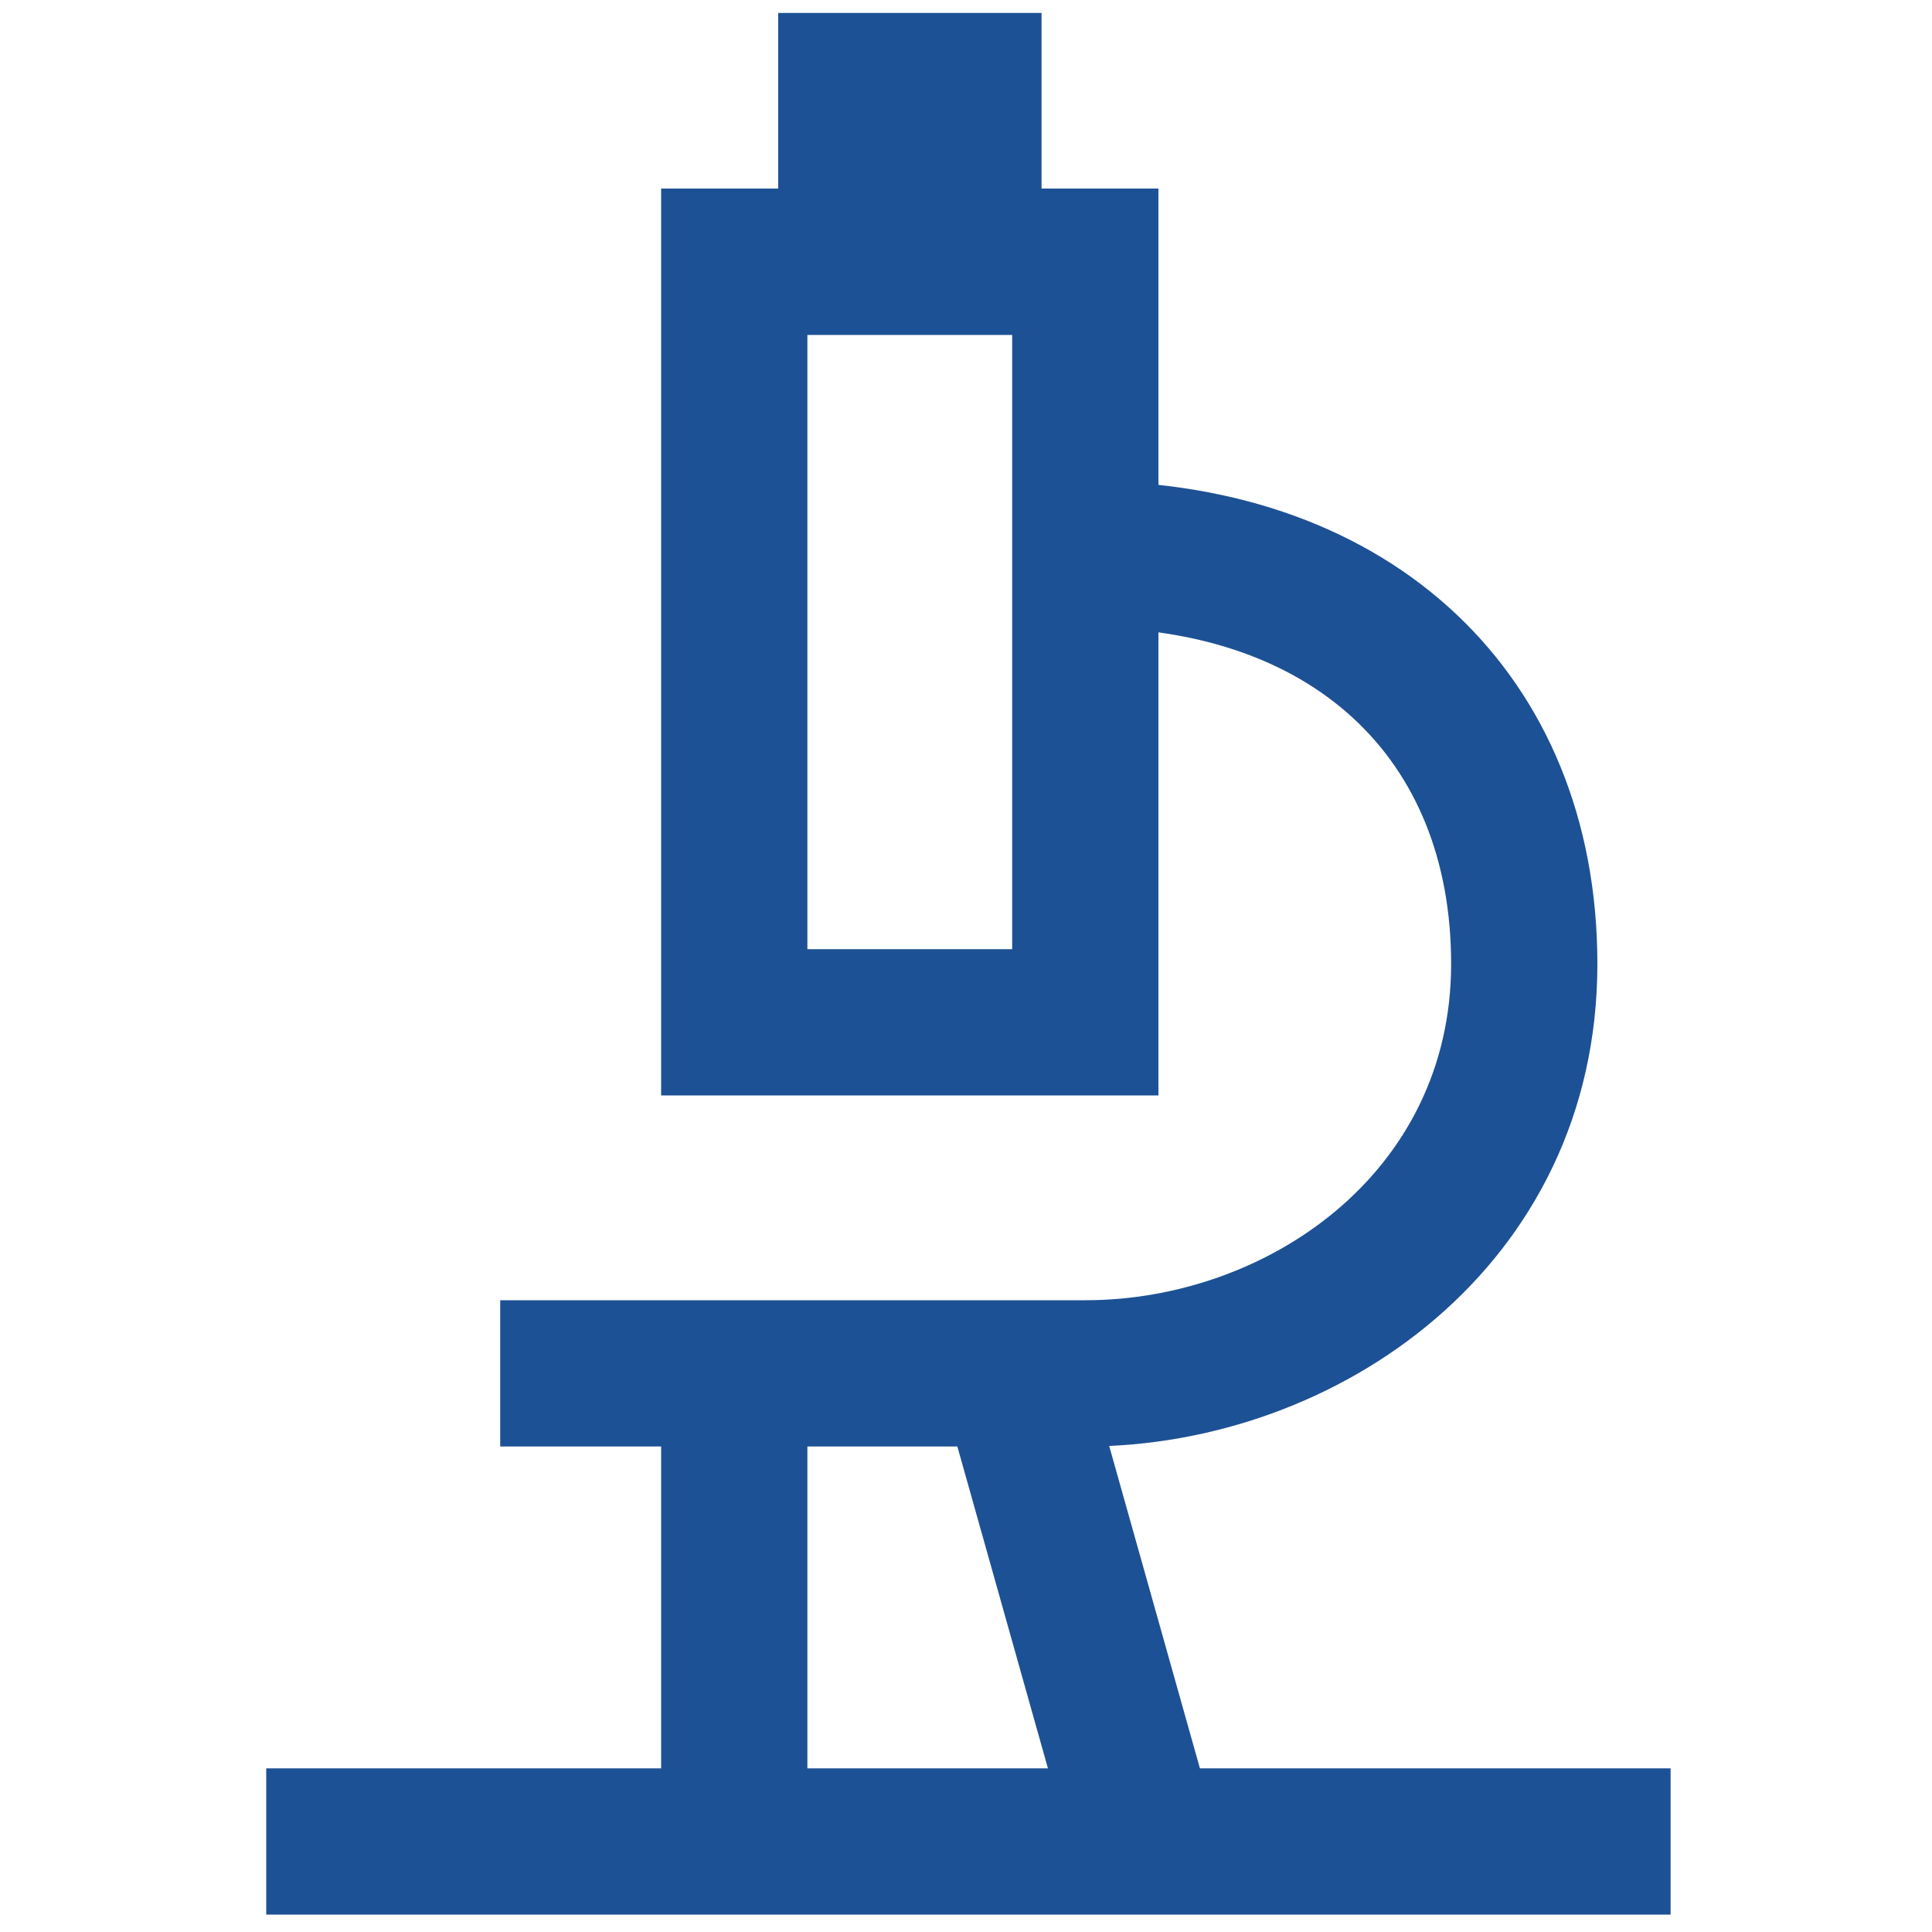
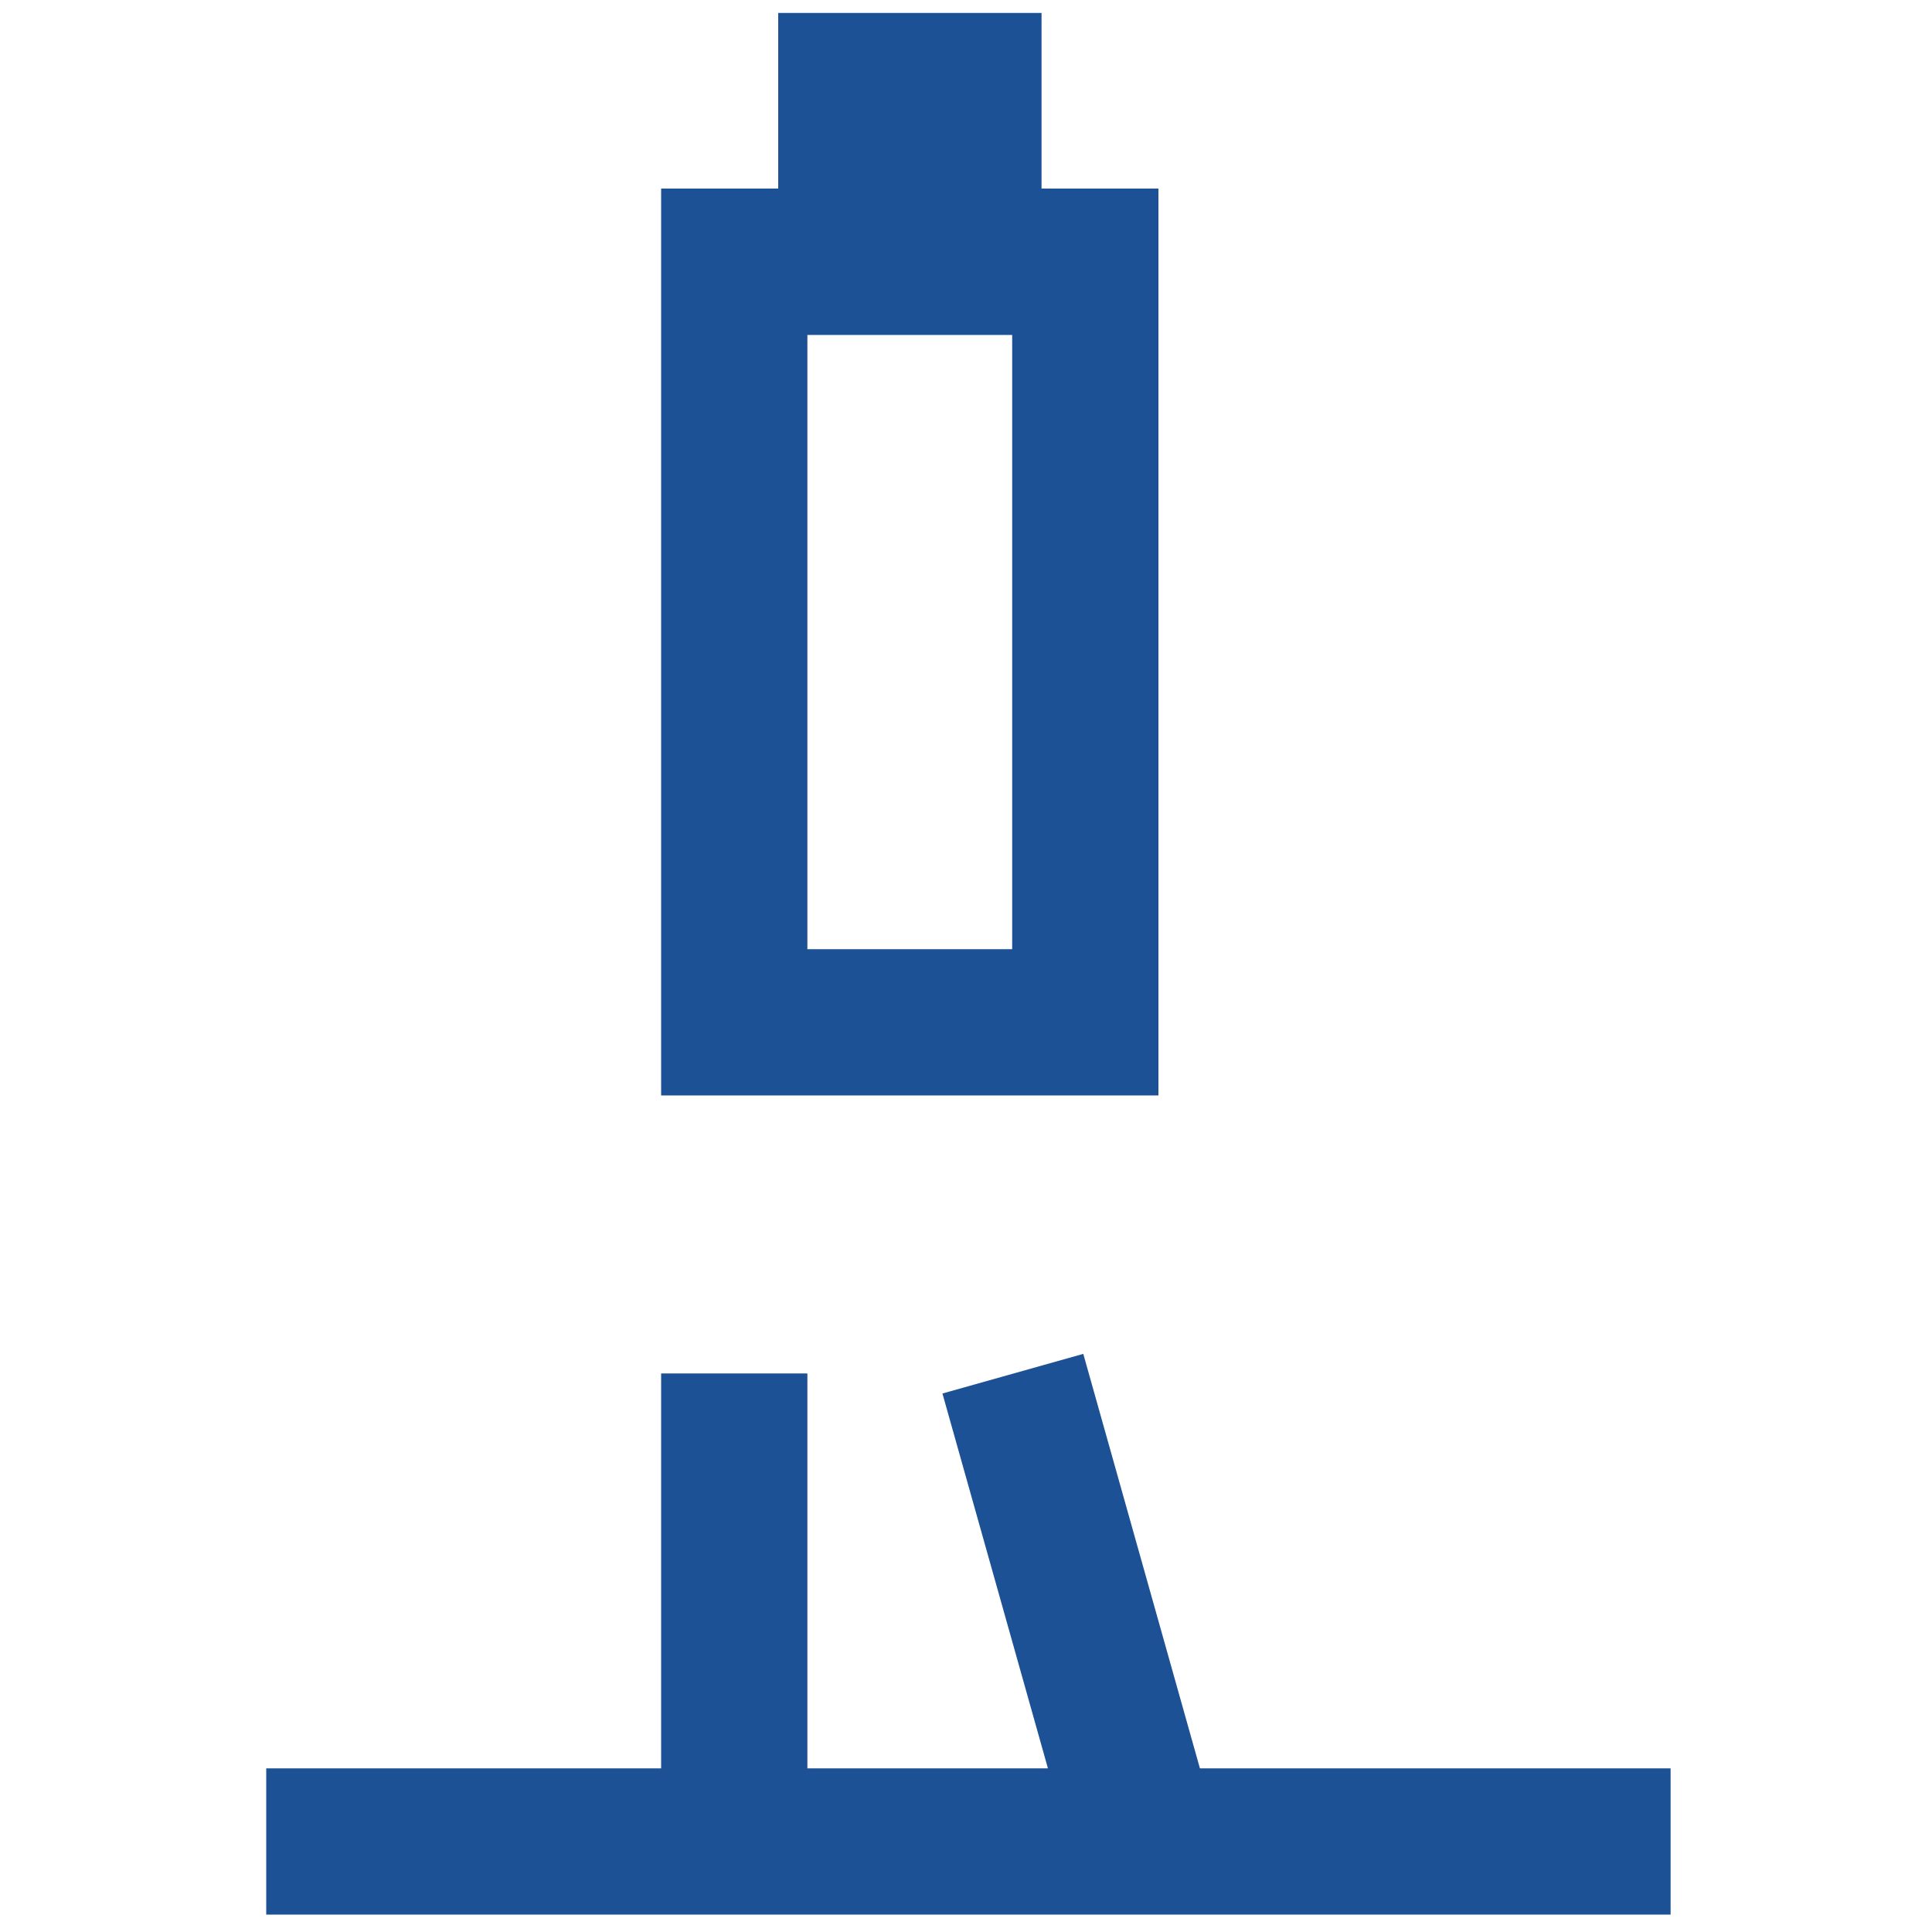
<svg xmlns="http://www.w3.org/2000/svg" version="1.1" id="레이어_1" x="0px" y="0px" viewBox="0 0 100 100" style="enable-background:new 0 0 100 100;" xml:space="preserve">
  <style type="text/css">
	.st0{display:none;}
	.st1{display:inline;}
	.st2{fill:#1D5195;}
</style>
  <g id="_x33_" class="st0">
    <g class="st1">
      <g id="microscope_14_">
        <g>
          <g>
            <path class="st2" d="M56.01,75.03H26.56V66.2h29.45c8.68,0,17.67-6.06,17.67-16.2c0-10.14-6.61-16.2-17.67-16.2v-8.83       c15.85,0,26.5,10.06,26.5,25.03C82.51,65.67,69.04,75.03,56.01,75.03z" />
          </g>
          <g>
-             <path class="st2" d="M60.43,57.36h-26.5V10.25h26.5V57.36z M42.76,48.53h8.83V19.08h-8.83V48.53z" />
+             <path class="st2" d="M60.43,57.36h-26.5V10.25h26.5V57.36z M42.76,48.53h8.83h-8.83V48.53z" />
          </g>
          <g>
            <rect x="39.81" y="1.41" class="st2" width="14.72" height="17.67" />
          </g>
          <g>
            <rect x="33.92" y="70.61" class="st2" width="8.83" height="23.56" />
          </g>
          <g>
-             <rect x="51.22" y="70.16" transform="matrix(0.963 -0.271 0.271 0.963 -20.229 18.142)" class="st2" width="8.84" height="24.47" />
-           </g>
+             </g>
          <g>
            <rect x="14.78" y="89.75" class="st2" width="70.67" height="8.83" />
          </g>
        </g>
      </g>
    </g>
  </g>
  <g id="_x32_.5">
    <g>
      <g id="microscope_9_">
        <g>
          <g>
-             <path class="st2" d="M56.18,74.87H25.89V67.3h30.29c9.3,0,18.93-6.51,18.93-17.41c0-10.74-7.25-17.41-18.93-17.41V24.9       c15.85,0,26.5,10.04,26.5,24.99C82.68,65.53,69.2,74.87,56.18,74.87z" />
-           </g>
+             </g>
          <g>
            <path class="st2" d="M59.96,56.7H34.22V9.76h25.74V56.7z M41.79,49.13h10.6v-31.8h-10.6V49.13z" />
          </g>
          <g>
            <rect x="40.28" y="0.67" class="st2" width="13.63" height="16.66" />
          </g>
          <g>
            <rect x="34.22" y="71.09" class="st2" width="7.57" height="24.23" />
          </g>
          <g>
            <rect x="52.01" y="70.62" transform="matrix(0.963 -0.271 0.271 0.963 -20.443 18.215)" class="st2" width="7.57" height="25.17" />
          </g>
          <g>
            <rect x="13.78" y="91.53" class="st2" width="72.69" height="7.57" />
          </g>
        </g>
      </g>
    </g>
  </g>
</svg>